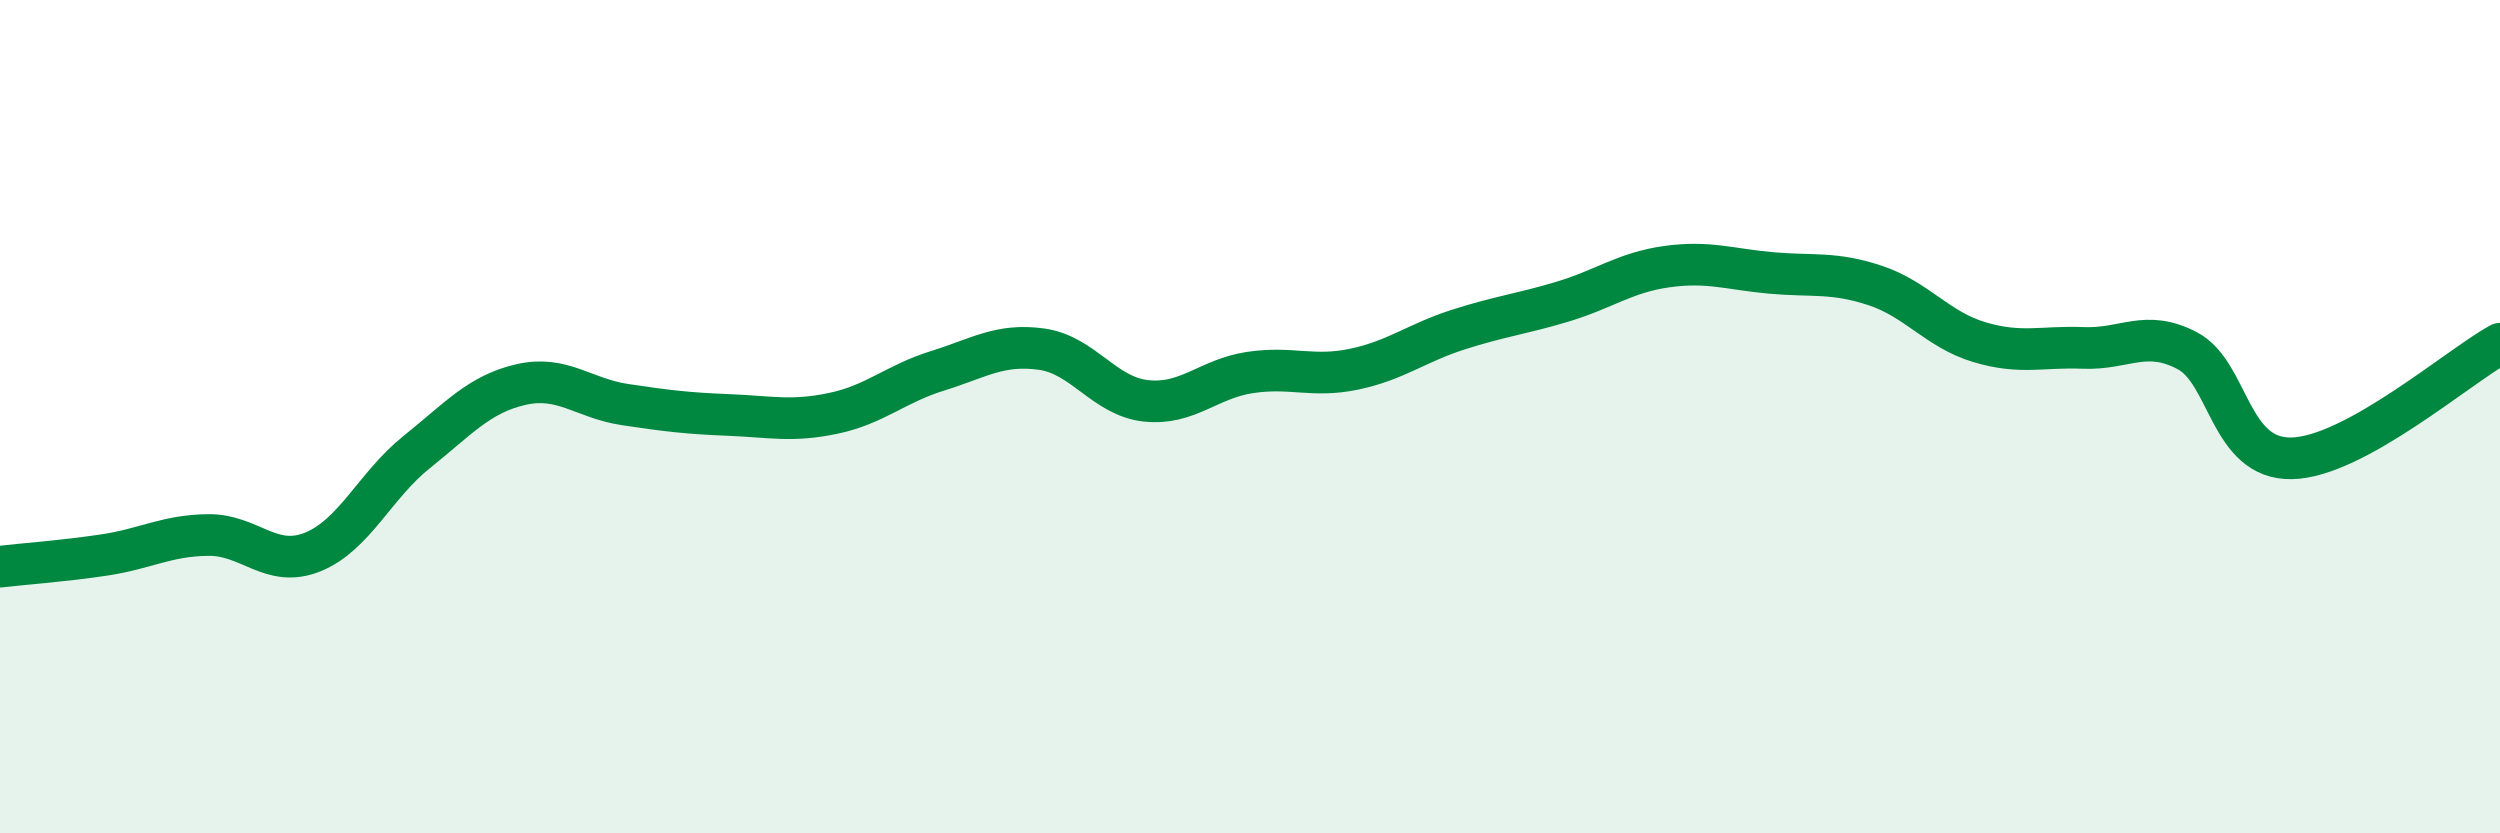
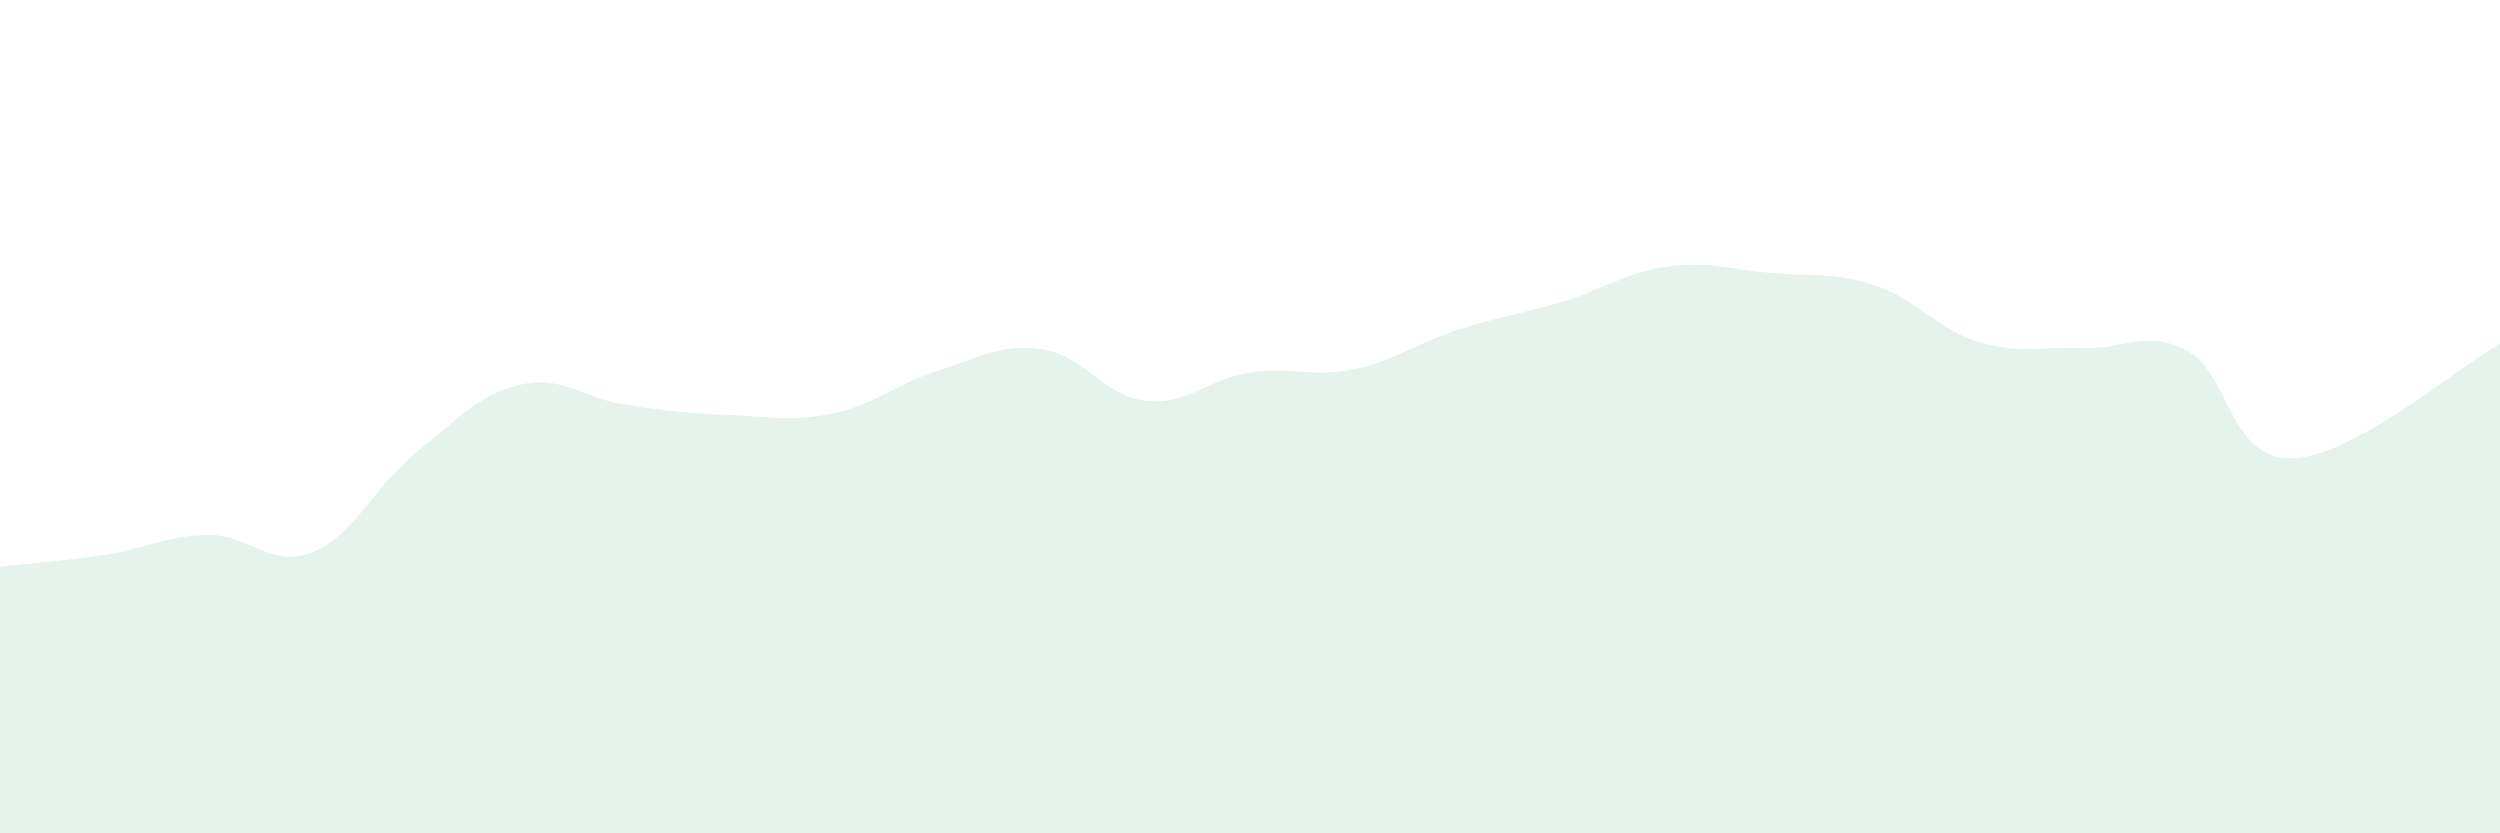
<svg xmlns="http://www.w3.org/2000/svg" width="60" height="20" viewBox="0 0 60 20">
  <path d="M 0,13.6 C 0.5,13.54 1.5,13.47 2.5,13.32 C 3.5,13.17 4,12.85 5,12.84 C 6,12.83 6.5,13.65 7.5,13.25 C 8.5,12.85 9,11.65 10,10.85 C 11,10.05 11.5,9.46 12.5,9.23 C 13.5,9 14,9.56 15,9.71 C 16,9.86 16.5,9.92 17.5,9.96 C 18.5,10 19,10.13 20,9.92 C 21,9.71 21.5,9.21 22.5,8.9 C 23.5,8.59 24,8.24 25,8.38 C 26,8.52 26.5,9.51 27.5,9.62 C 28.5,9.73 29,9.09 30,8.94 C 31,8.79 31.5,9.07 32.5,8.86 C 33.5,8.65 34,8.23 35,7.91 C 36,7.59 36.5,7.54 37.5,7.24 C 38.5,6.94 39,6.54 40,6.4 C 41,6.26 41.5,6.46 42.5,6.55 C 43.5,6.64 44,6.52 45,6.85 C 46,7.18 46.5,7.91 47.5,8.21 C 48.5,8.51 49,8.31 50,8.35 C 51,8.39 51.5,7.89 52.5,8.42 C 53.5,8.95 53.5,11.03 55,11 C 56.5,10.97 59,8.8 60,8.25L60 20L0 20Z" fill="#008740" opacity="0.1" stroke-linecap="round" stroke-linejoin="round" />
-   <path d="M 0,13.6 C 0.5,13.54 1.5,13.47 2.5,13.32 C 3.5,13.17 4,12.85 5,12.84 C 6,12.83 6.5,13.65 7.5,13.25 C 8.5,12.85 9,11.65 10,10.85 C 11,10.05 11.5,9.46 12.5,9.23 C 13.5,9 14,9.56 15,9.71 C 16,9.86 16.5,9.92 17.5,9.96 C 18.5,10 19,10.13 20,9.92 C 21,9.71 21.5,9.21 22.5,8.9 C 23.5,8.59 24,8.24 25,8.38 C 26,8.52 26.5,9.51 27.5,9.62 C 28.5,9.73 29,9.09 30,8.94 C 31,8.79 31.5,9.07 32.5,8.86 C 33.5,8.65 34,8.23 35,7.91 C 36,7.59 36.5,7.54 37.5,7.24 C 38.5,6.94 39,6.54 40,6.4 C 41,6.26 41.5,6.46 42.5,6.55 C 43.5,6.64 44,6.52 45,6.85 C 46,7.18 46.5,7.91 47.5,8.21 C 48.5,8.51 49,8.31 50,8.35 C 51,8.39 51.5,7.89 52.5,8.42 C 53.5,8.95 53.5,11.03 55,11 C 56.5,10.97 59,8.8 60,8.25" stroke="#008740" stroke-width="1" fill="none" stroke-linecap="round" stroke-linejoin="round" />
</svg>